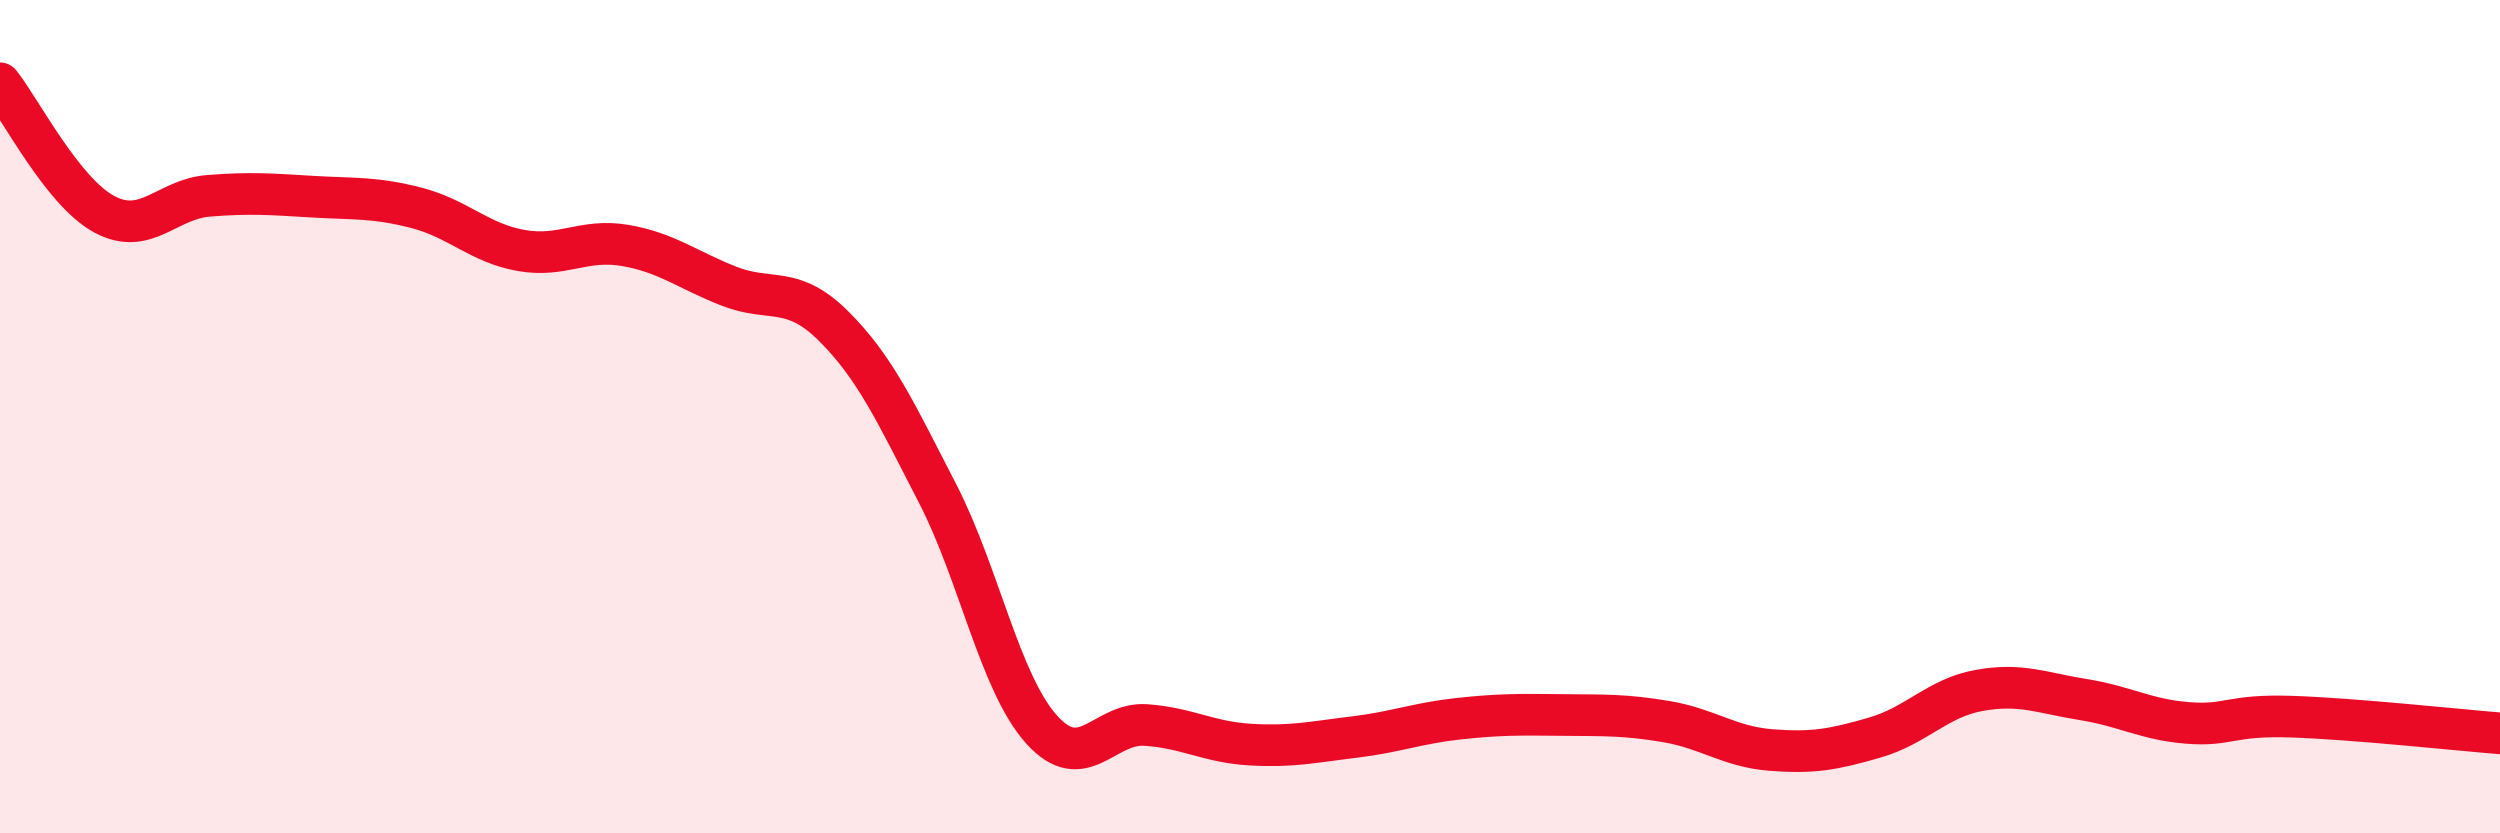
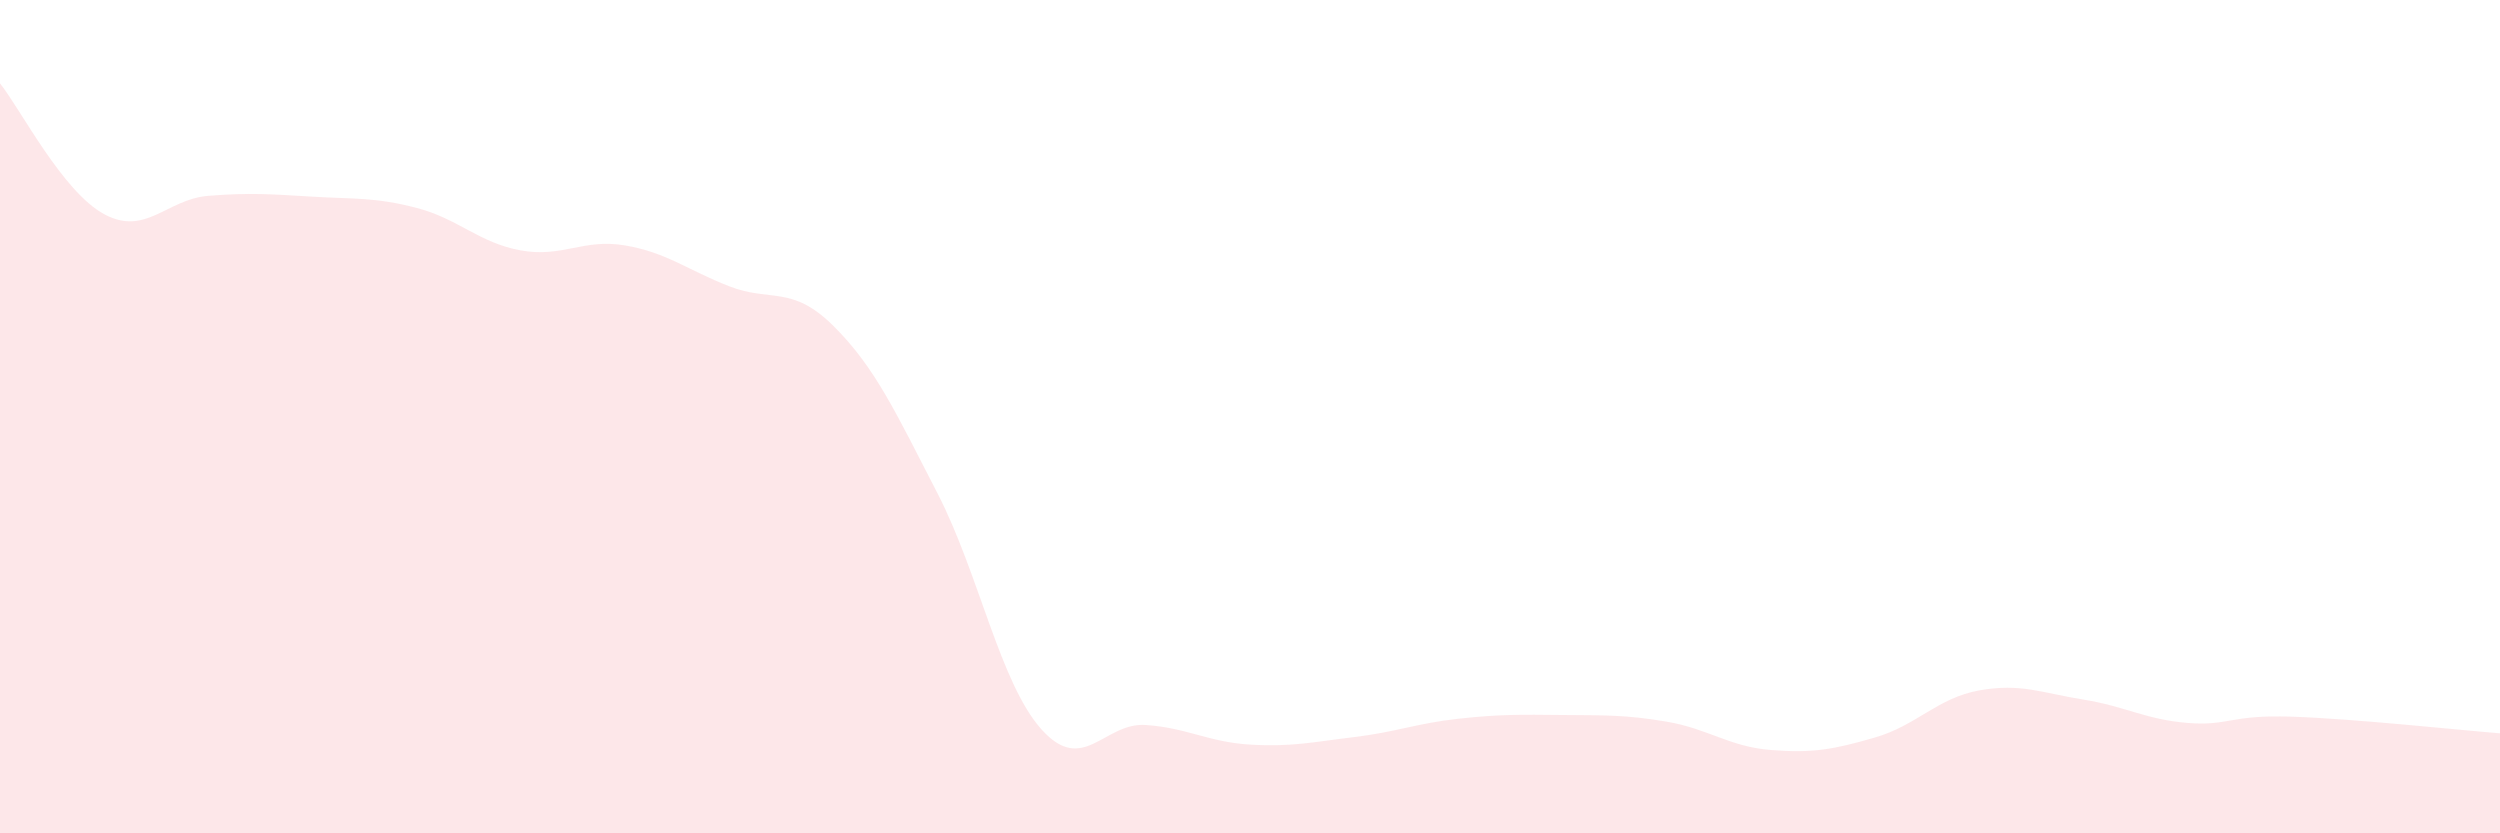
<svg xmlns="http://www.w3.org/2000/svg" width="60" height="20" viewBox="0 0 60 20">
  <path d="M 0,2 C 0.5,2.63 1.5,4.6 2.5,5.14 C 3.5,5.68 4,4.78 5,4.7 C 6,4.62 6.5,4.66 7.5,4.72 C 8.5,4.78 9,4.73 10,4.99 C 11,5.25 11.5,5.83 12.5,6.01 C 13.5,6.19 14,5.72 15,5.89 C 16,6.06 16.5,6.48 17.5,6.87 C 18.5,7.26 19,6.83 20,7.82 C 21,8.81 21.5,9.9 22.5,11.84 C 23.5,13.78 24,16.4 25,17.51 C 26,18.62 26.5,17.33 27.5,17.4 C 28.5,17.47 29,17.81 30,17.87 C 31,17.93 31.5,17.81 32.5,17.69 C 33.5,17.57 34,17.36 35,17.25 C 36,17.14 36.5,17.15 37.5,17.16 C 38.5,17.17 39,17.15 40,17.32 C 41,17.49 41.5,17.92 42.5,18 C 43.5,18.08 44,17.99 45,17.7 C 46,17.41 46.5,16.75 47.5,16.57 C 48.5,16.39 49,16.63 50,16.79 C 51,16.95 51.5,17.27 52.5,17.35 C 53.5,17.43 53.5,17.15 55,17.2 C 56.5,17.25 59,17.52 60,17.6L60 20L0 20Z" fill="#EB0A25" opacity="0.1" stroke-linecap="round" stroke-linejoin="round" />
-   <path d="M 0,2 C 0.5,2.63 1.5,4.6 2.5,5.14 C 3.5,5.68 4,4.78 5,4.7 C 6,4.62 6.5,4.66 7.5,4.72 C 8.5,4.78 9,4.73 10,4.99 C 11,5.25 11.5,5.83 12.5,6.01 C 13.5,6.19 14,5.72 15,5.89 C 16,6.06 16.5,6.48 17.5,6.87 C 18.5,7.26 19,6.83 20,7.82 C 21,8.81 21.5,9.9 22.5,11.84 C 23.5,13.78 24,16.4 25,17.51 C 26,18.62 26.5,17.33 27.5,17.4 C 28.5,17.47 29,17.81 30,17.87 C 31,17.93 31.5,17.81 32.5,17.69 C 33.5,17.57 34,17.36 35,17.25 C 36,17.14 36.5,17.15 37.5,17.16 C 38.5,17.17 39,17.15 40,17.32 C 41,17.49 41.5,17.92 42.5,18 C 43.5,18.08 44,17.99 45,17.7 C 46,17.41 46.5,16.75 47.5,16.57 C 48.5,16.39 49,16.63 50,16.79 C 51,16.95 51.5,17.27 52.5,17.35 C 53.5,17.43 53.5,17.15 55,17.2 C 56.5,17.25 59,17.52 60,17.6" stroke="#EB0A25" stroke-width="1" fill="none" stroke-linecap="round" stroke-linejoin="round" />
</svg>